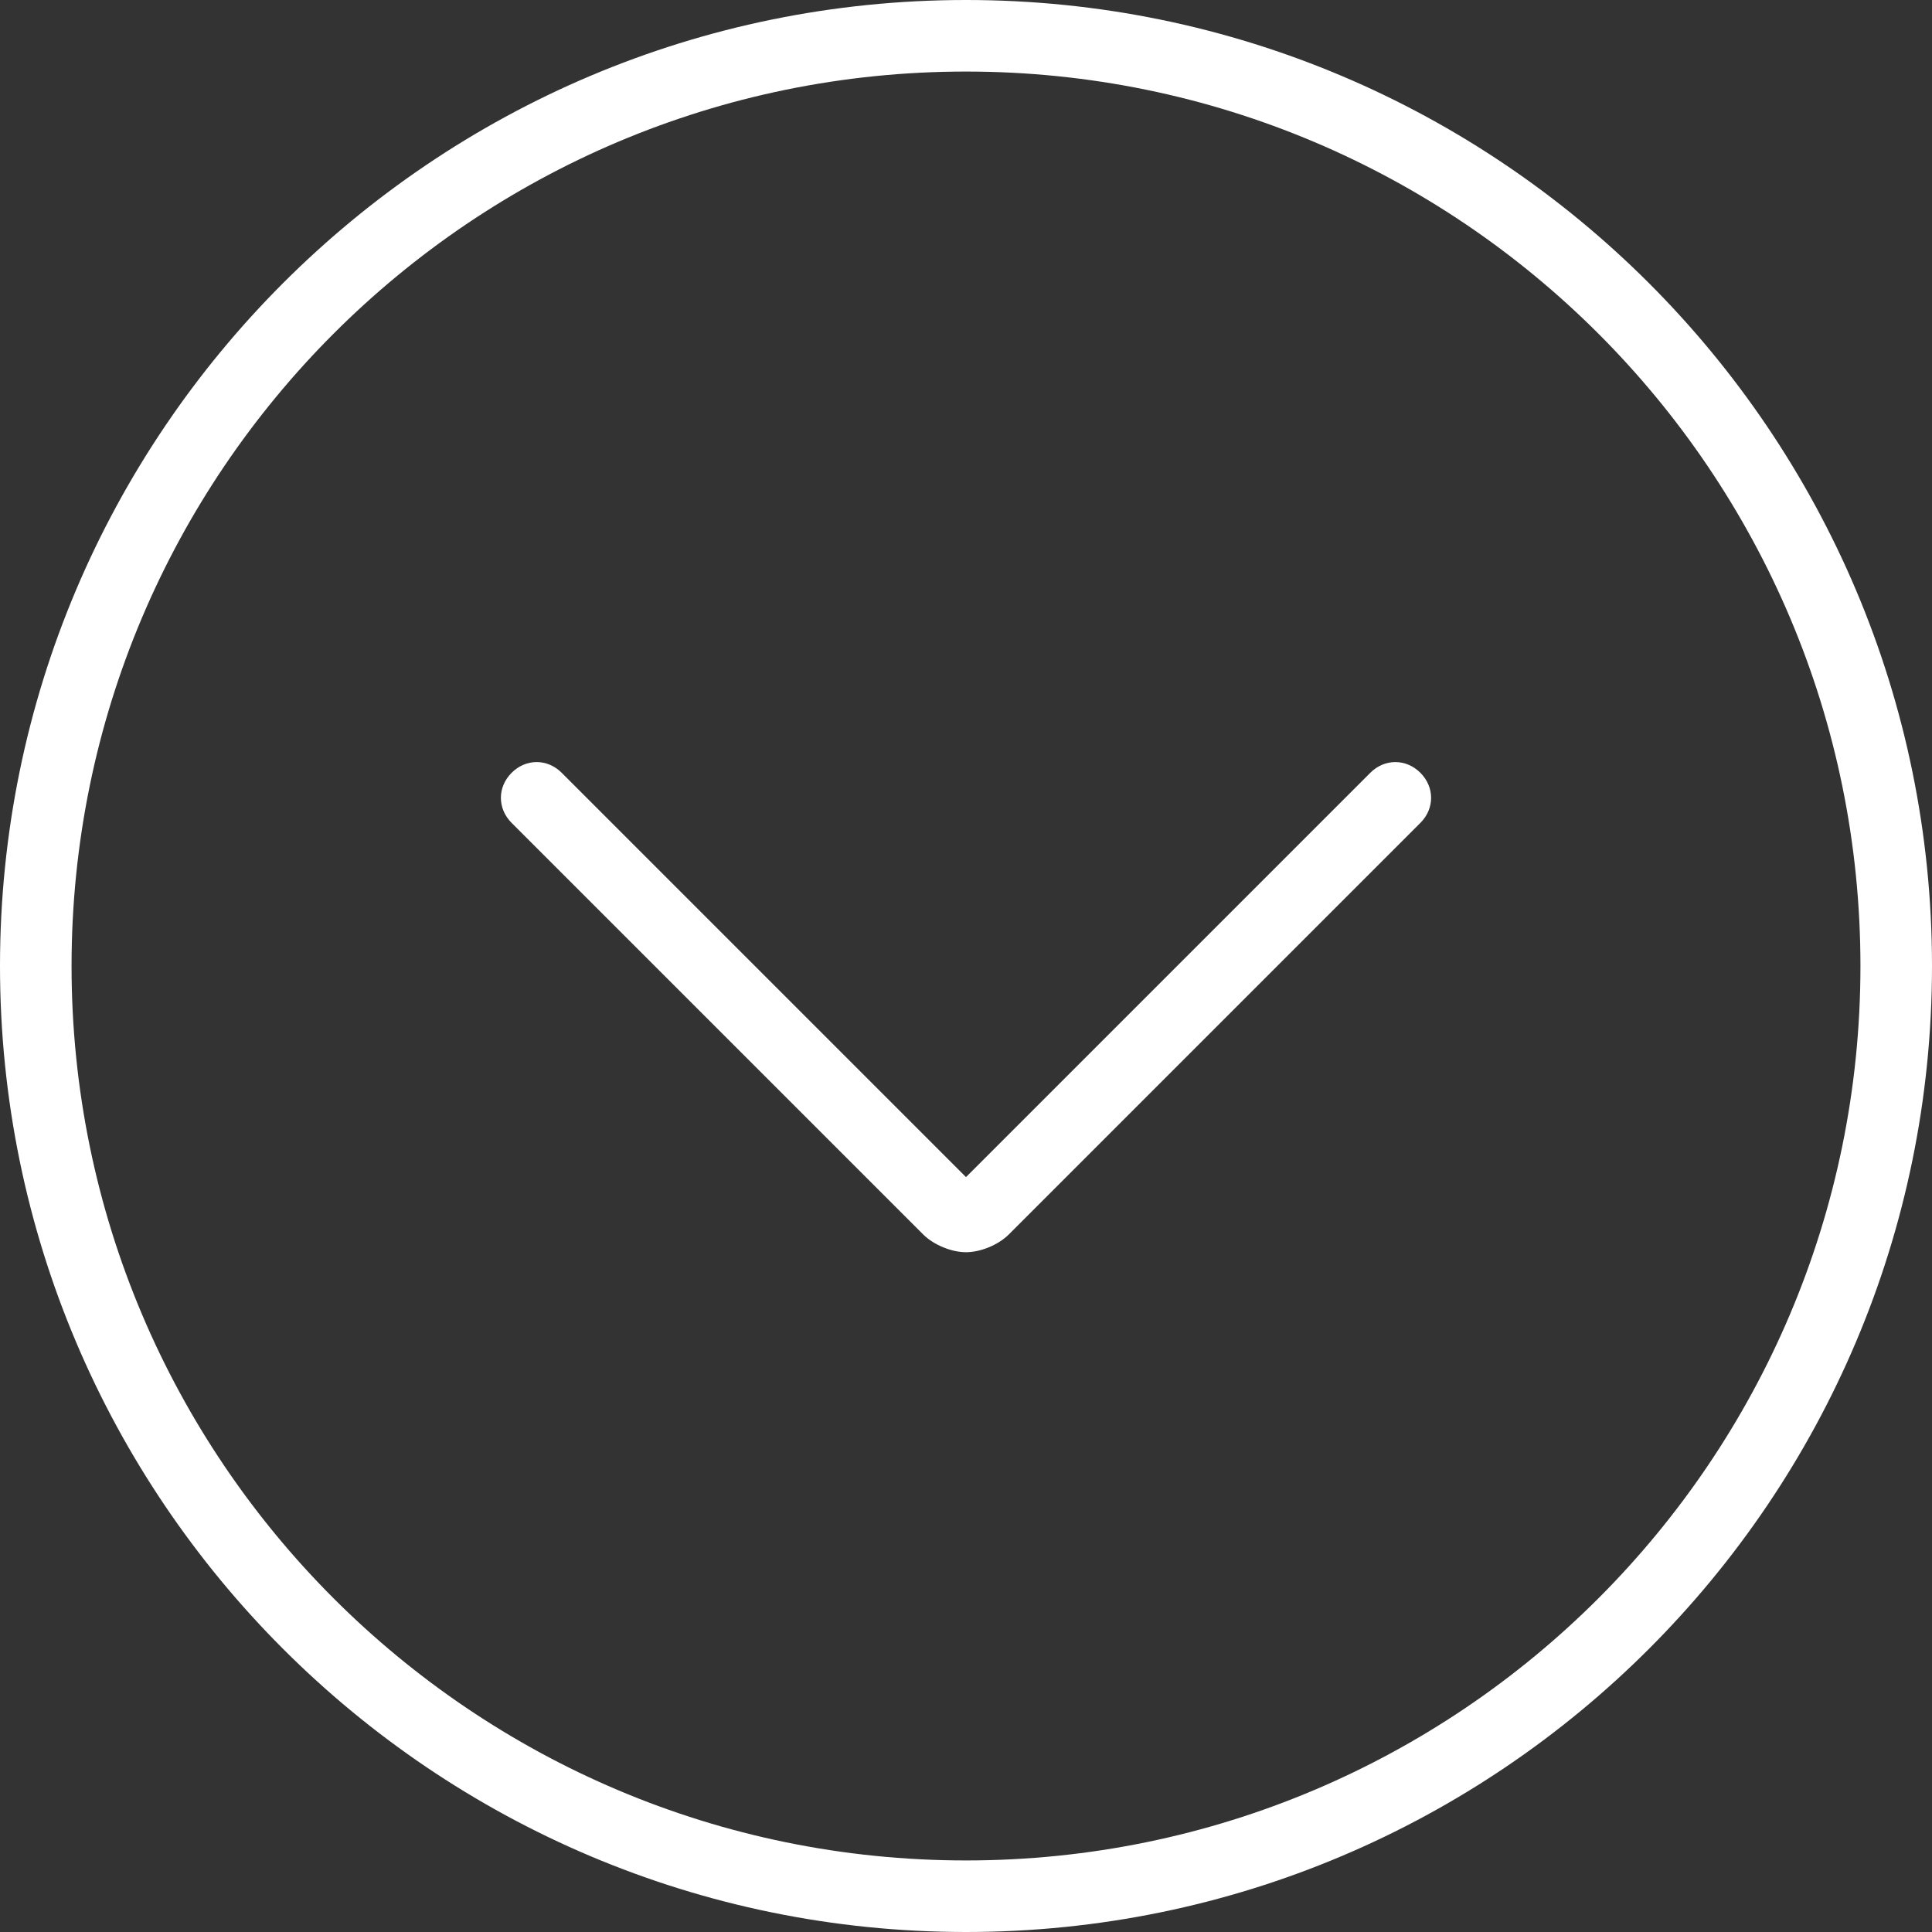
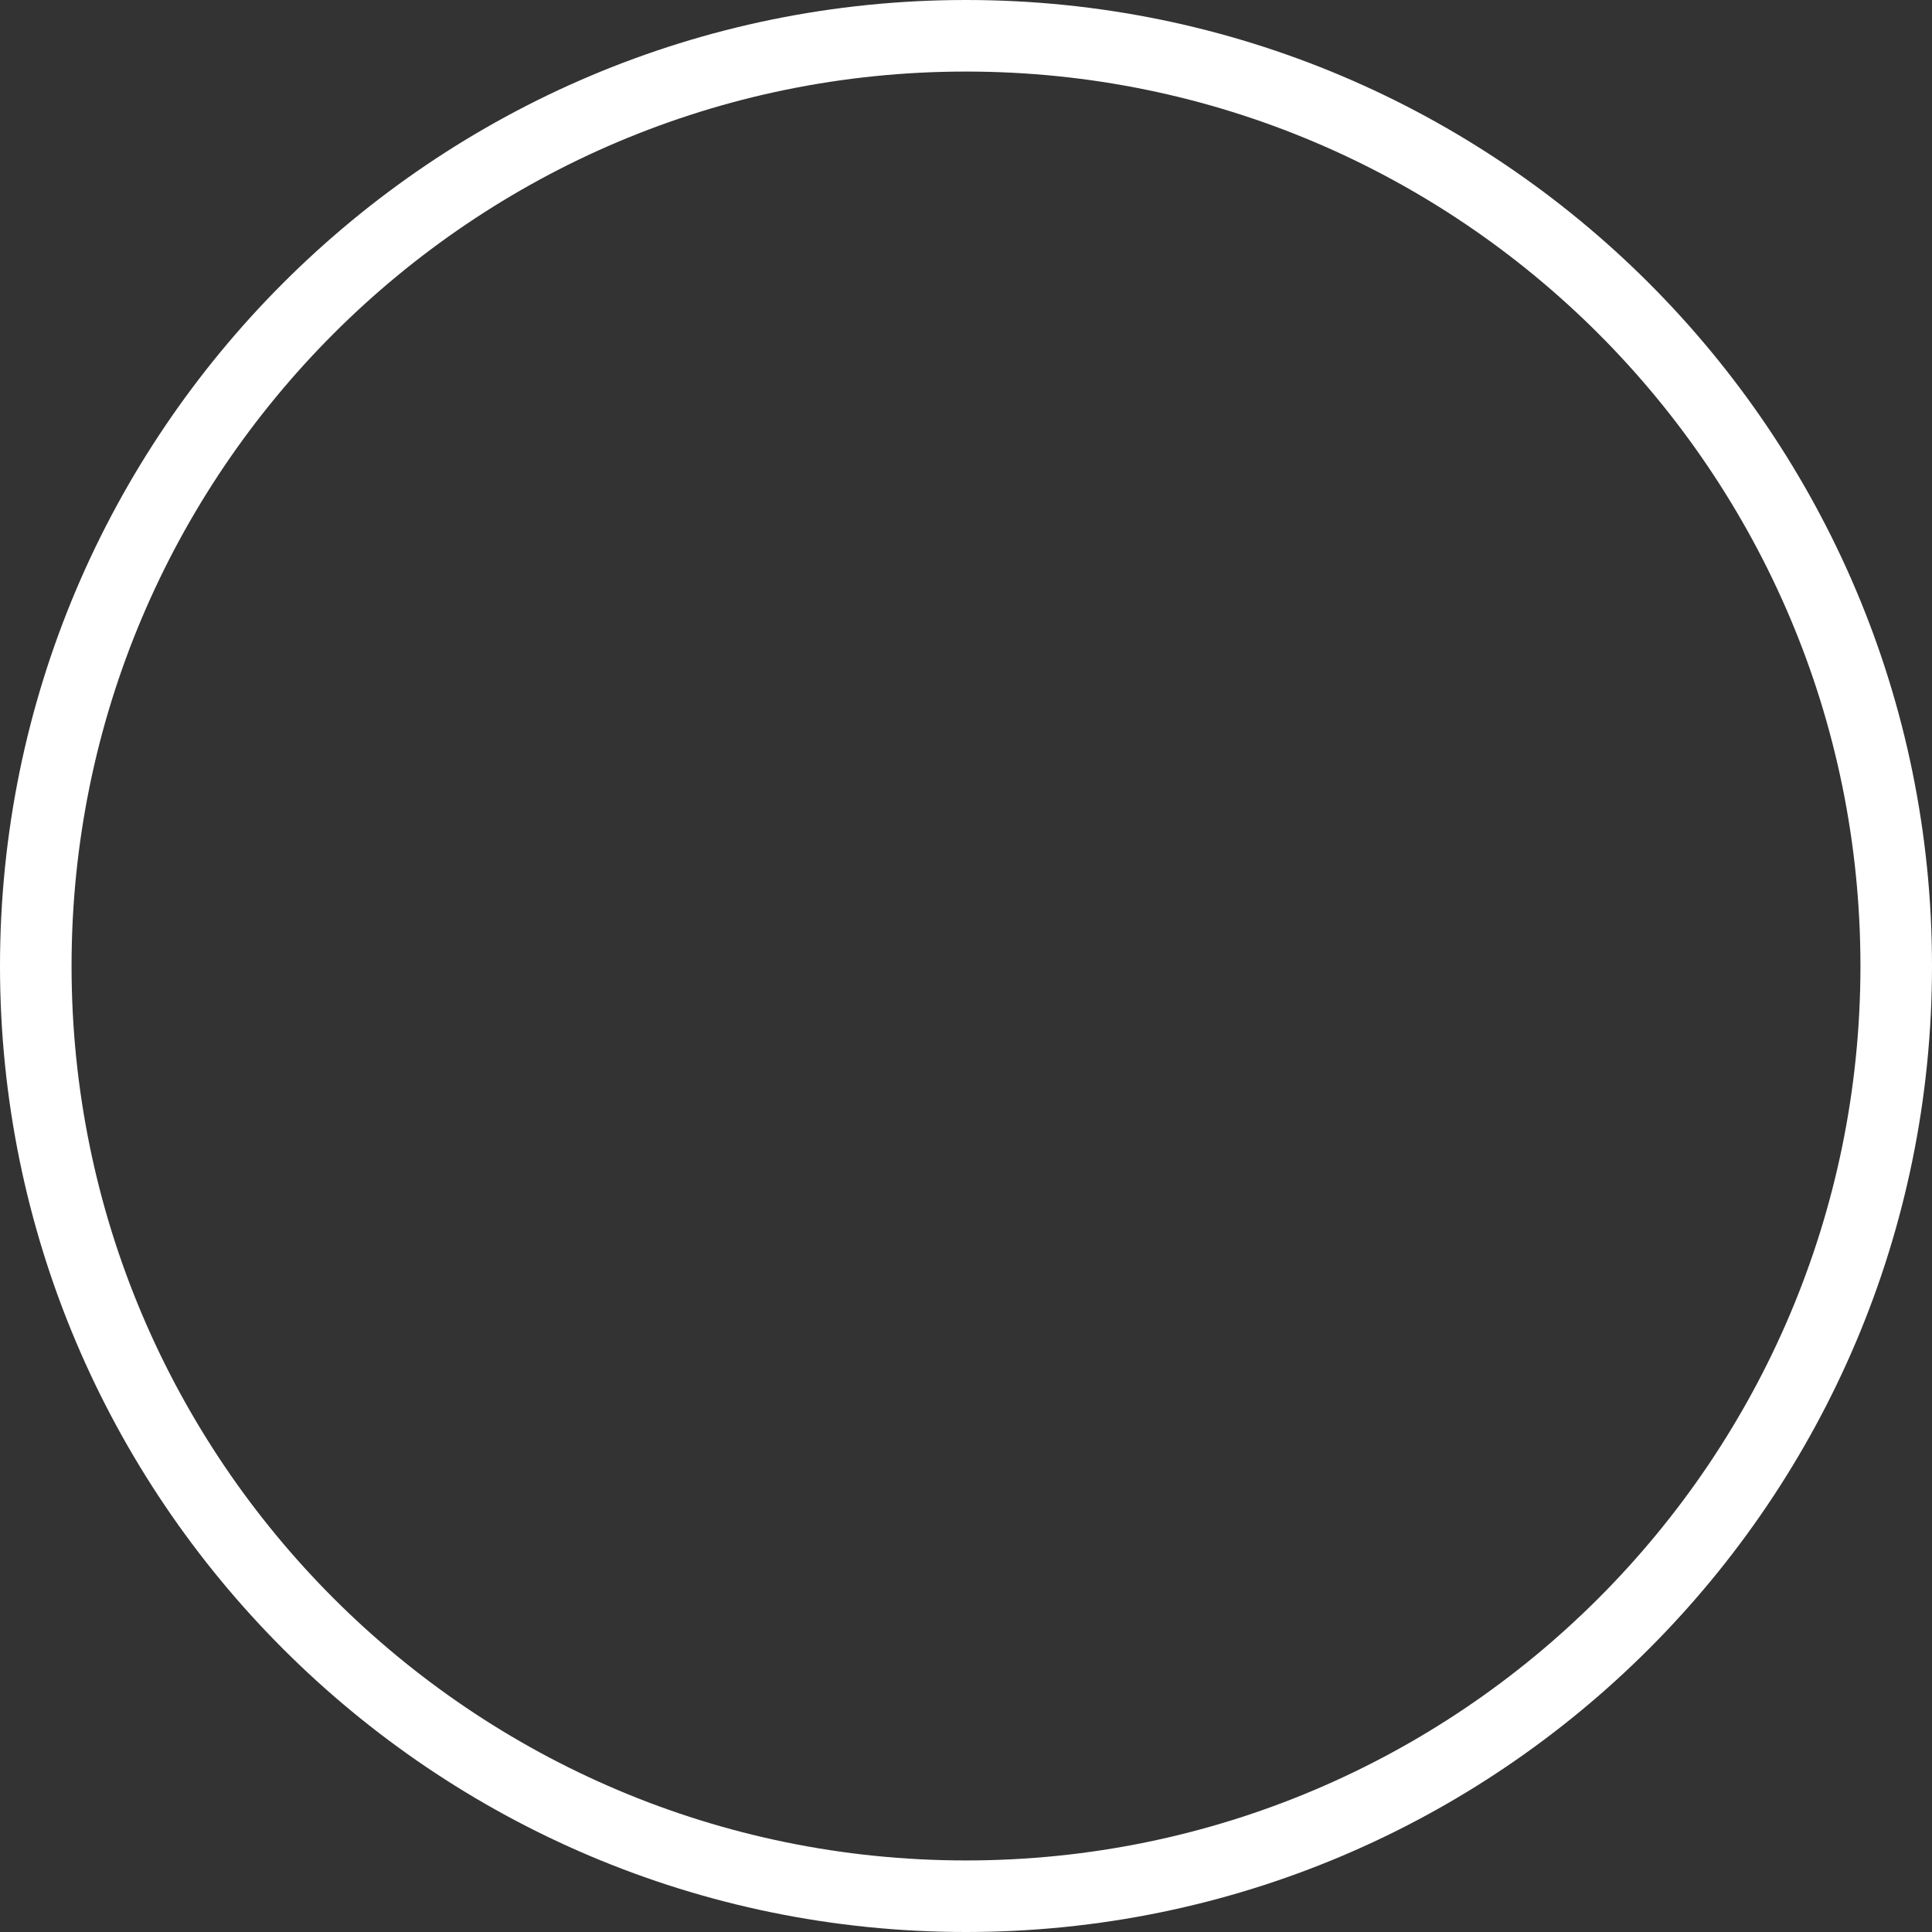
<svg xmlns="http://www.w3.org/2000/svg" version="1.1" id="Capa_1" x="0px" y="0px" viewBox="0 0 54 54" style="enable-background:new 0 0 54 54;" xml:space="preserve">
  <rect x="0" y="0" width="54" height="54" fill="#333333" stroke="none" />
  <style type="text/css">
	.st0{fill:#FFFFFF;}
</style>
  <path class="st0" d="M27,54C12.1,54,0,41.9,0,27S12.1,0,27,0s27,12.1,27,27S41.9,54,27,54z M27,2C13.2,2,2,13.2,2,27s11.2,25,25,25  s25-11.2,25-25S40.8,2,27,2z" />
-   <path class="st0" d="M27,35c-0.4,0-0.9-0.2-1.2-0.5L14.3,23c-0.4-0.4-0.4-1,0-1.4s1-0.4,1.4,0L27,32.9l11.3-11.3  c0.4-0.4,1-0.4,1.4,0s0.4,1,0,1.4L28.2,34.5C27.9,34.8,27.4,35,27,35z" />
</svg>